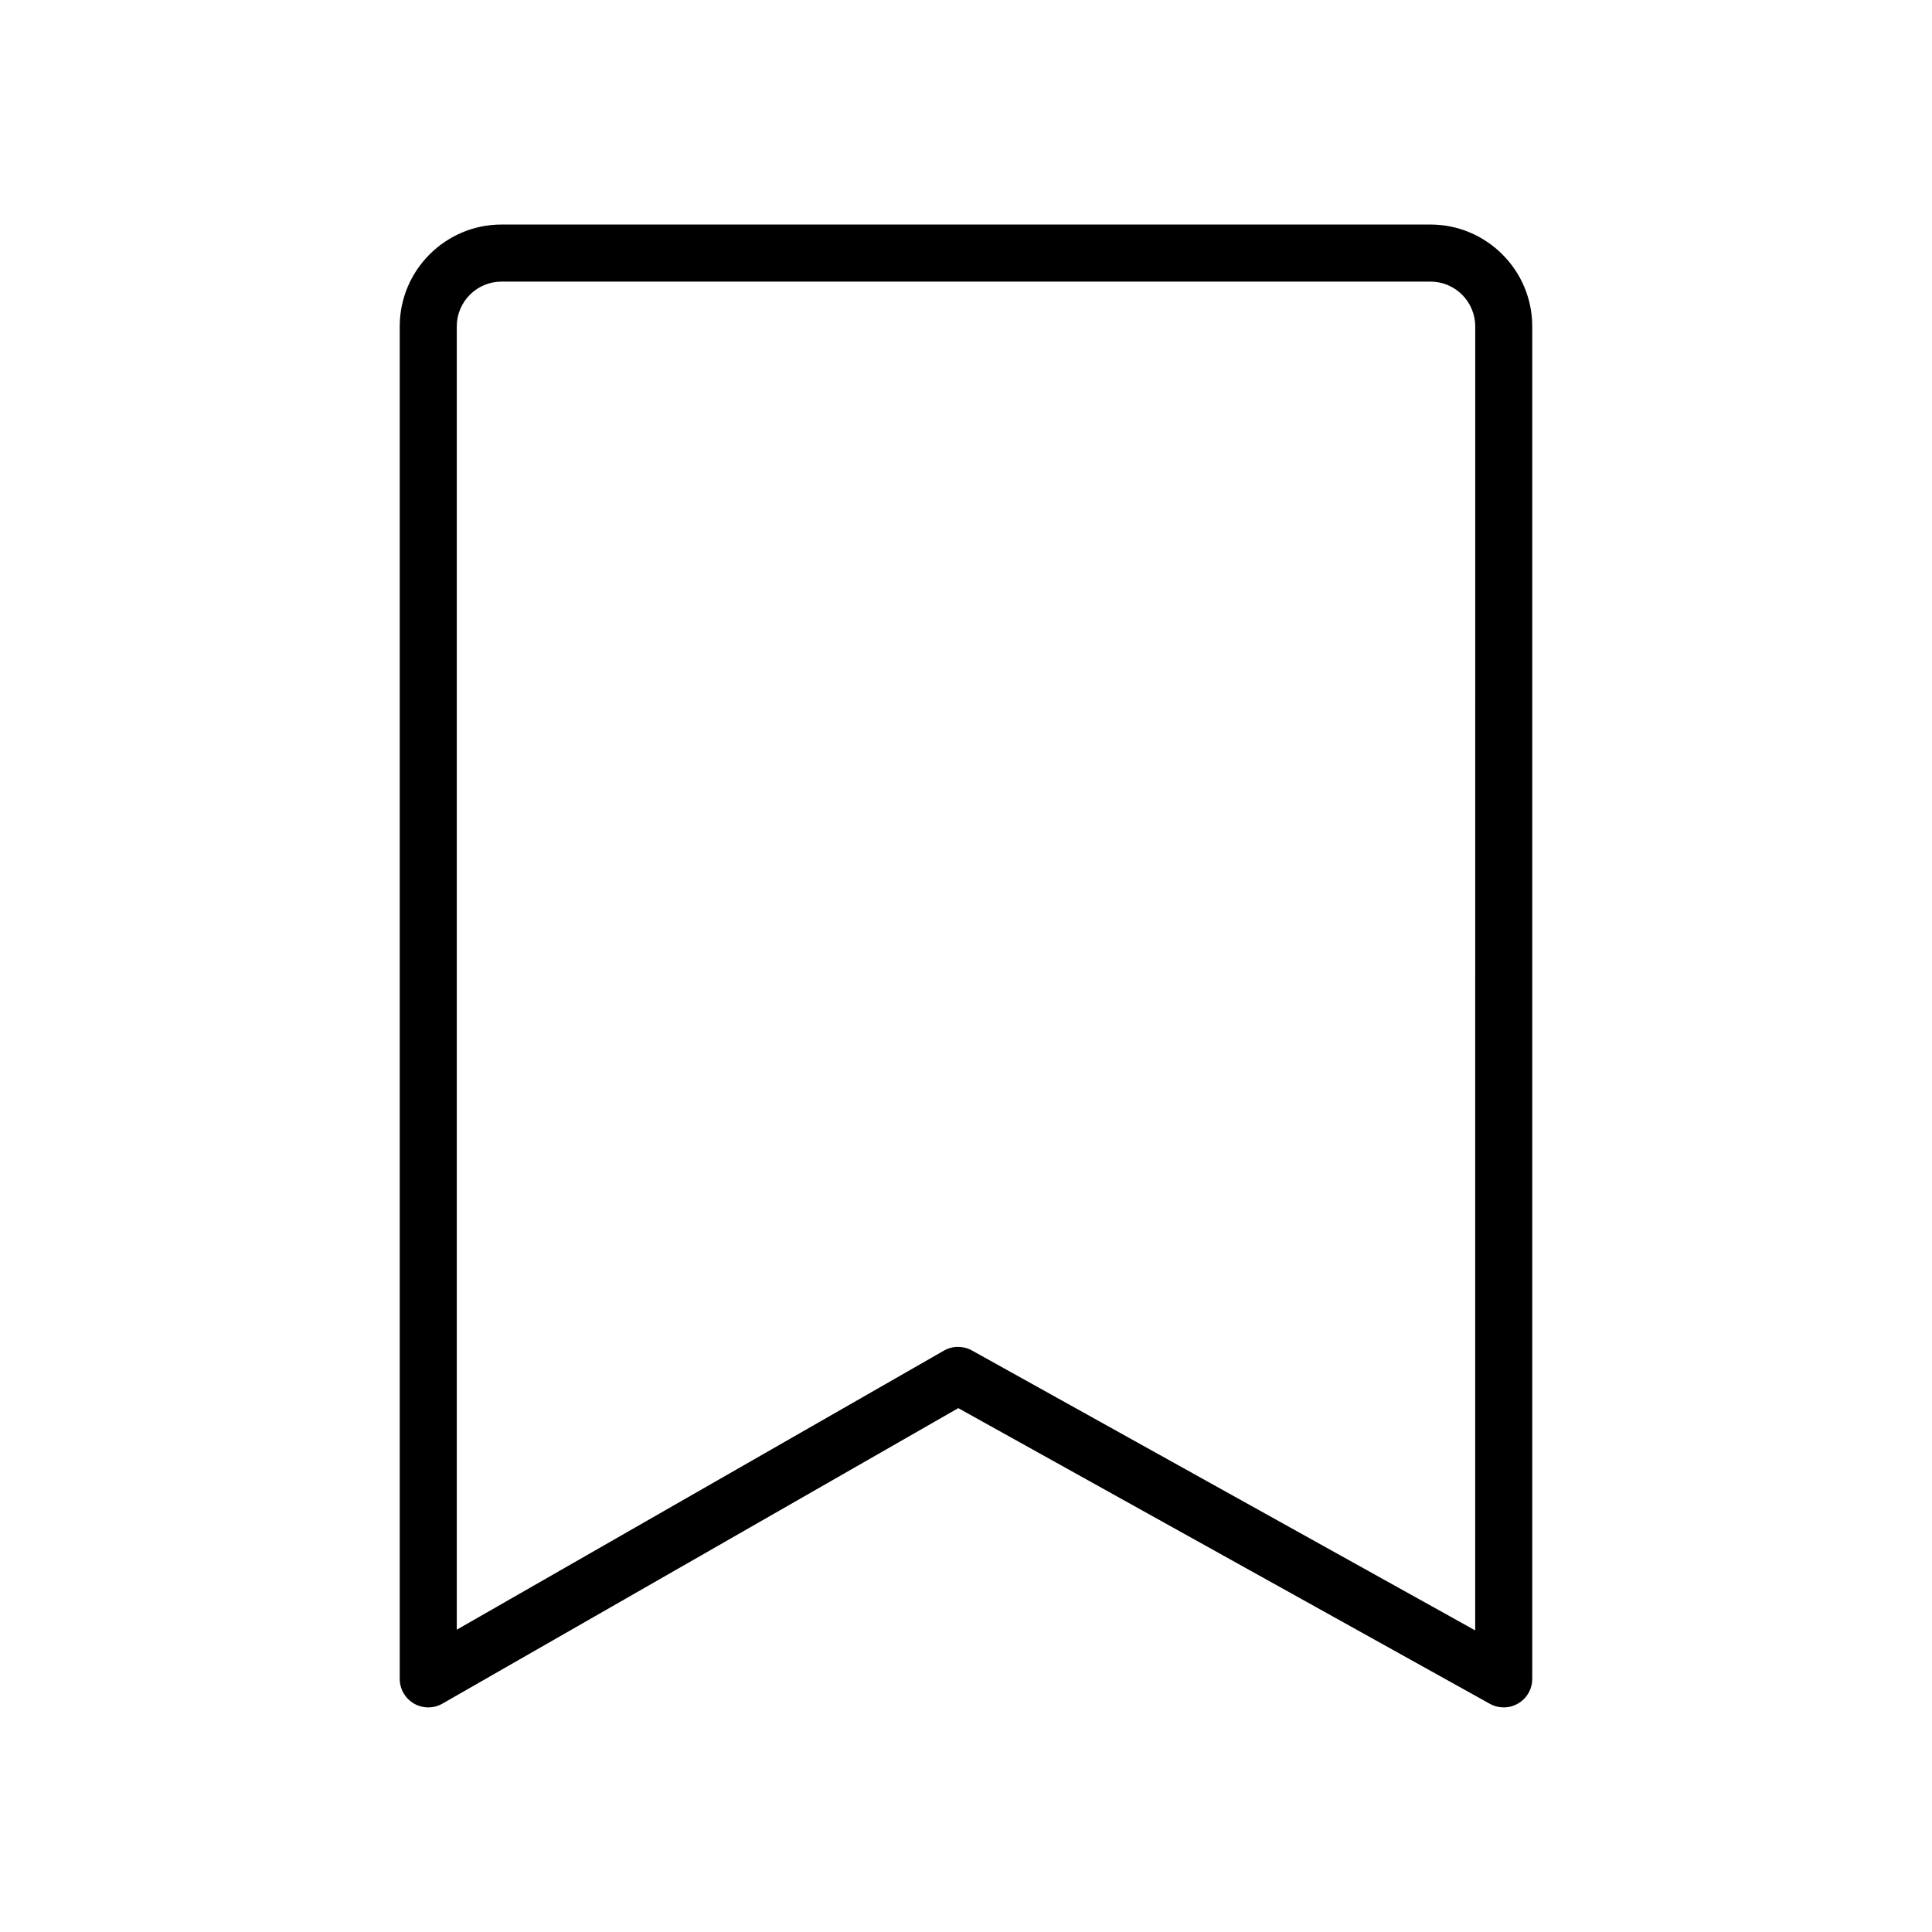
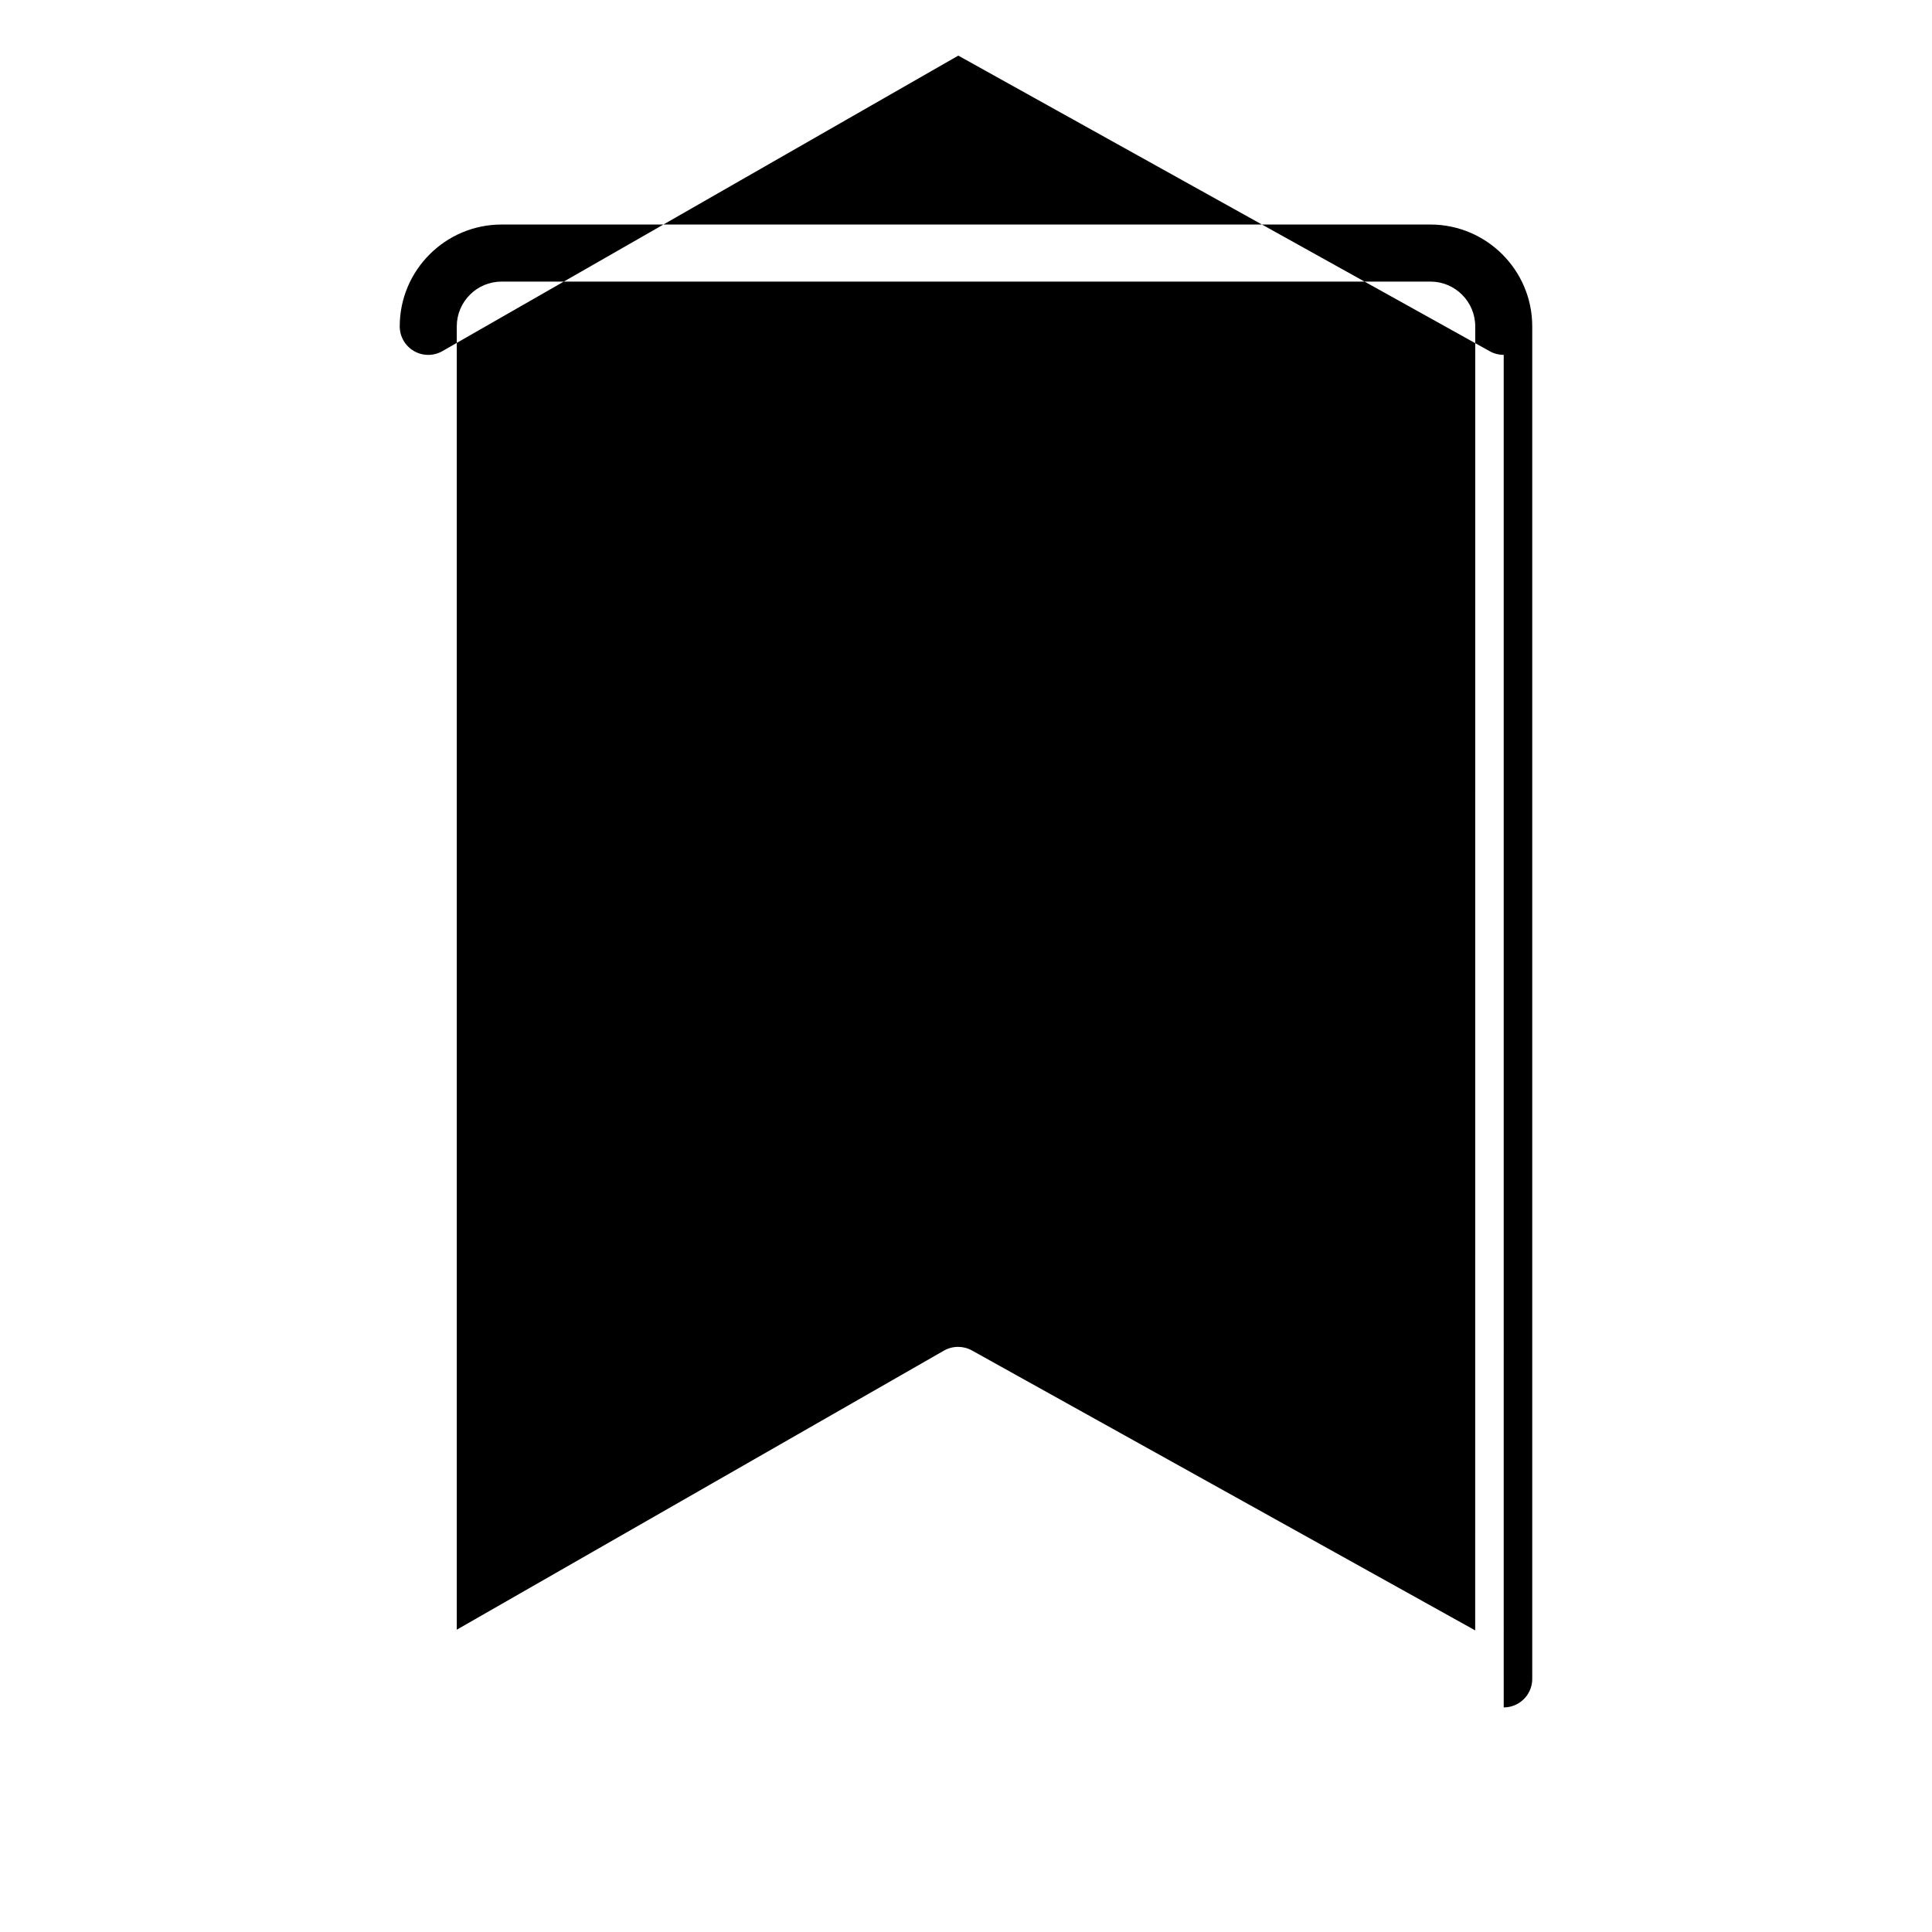
<svg xmlns="http://www.w3.org/2000/svg" fill="#000000" width="800px" height="800px" version="1.1" viewBox="144 144 512 512">
-   <path d="m542.5 596.48c1.324 0 2.648-0.348 3.832-1.043 2.309-1.359 3.727-3.836 3.727-6.516v-358.43c0-14.879-12.109-26.988-26.988-26.988h-246.15c-14.879 0-26.988 12.109-26.988 26.988v358.43c0 2.695 1.438 5.188 3.766 6.539 2.336 1.352 5.211 1.359 7.547 0.02l136.71-78.309 140.87 78.355c1.141 0.637 2.406 0.953 3.672 0.953zm-7.559-20.41-133.37-74.184c-1.141-0.633-2.41-0.953-3.672-0.953-1.297 0-2.594 0.336-3.758 1l-129.09 73.953v-345.39c0-6.547 5.324-11.871 11.875-11.871h246.15c6.547 0 11.875 5.324 11.875 11.875z" />
+   <path d="m542.5 596.48c1.324 0 2.648-0.348 3.832-1.043 2.309-1.359 3.727-3.836 3.727-6.516v-358.43c0-14.879-12.109-26.988-26.988-26.988h-246.15c-14.879 0-26.988 12.109-26.988 26.988c0 2.695 1.438 5.188 3.766 6.539 2.336 1.352 5.211 1.359 7.547 0.02l136.71-78.309 140.87 78.355c1.141 0.637 2.406 0.953 3.672 0.953zm-7.559-20.41-133.37-74.184c-1.141-0.633-2.41-0.953-3.672-0.953-1.297 0-2.594 0.336-3.758 1l-129.09 73.953v-345.39c0-6.547 5.324-11.871 11.875-11.871h246.15c6.547 0 11.875 5.324 11.875 11.875z" />
</svg>